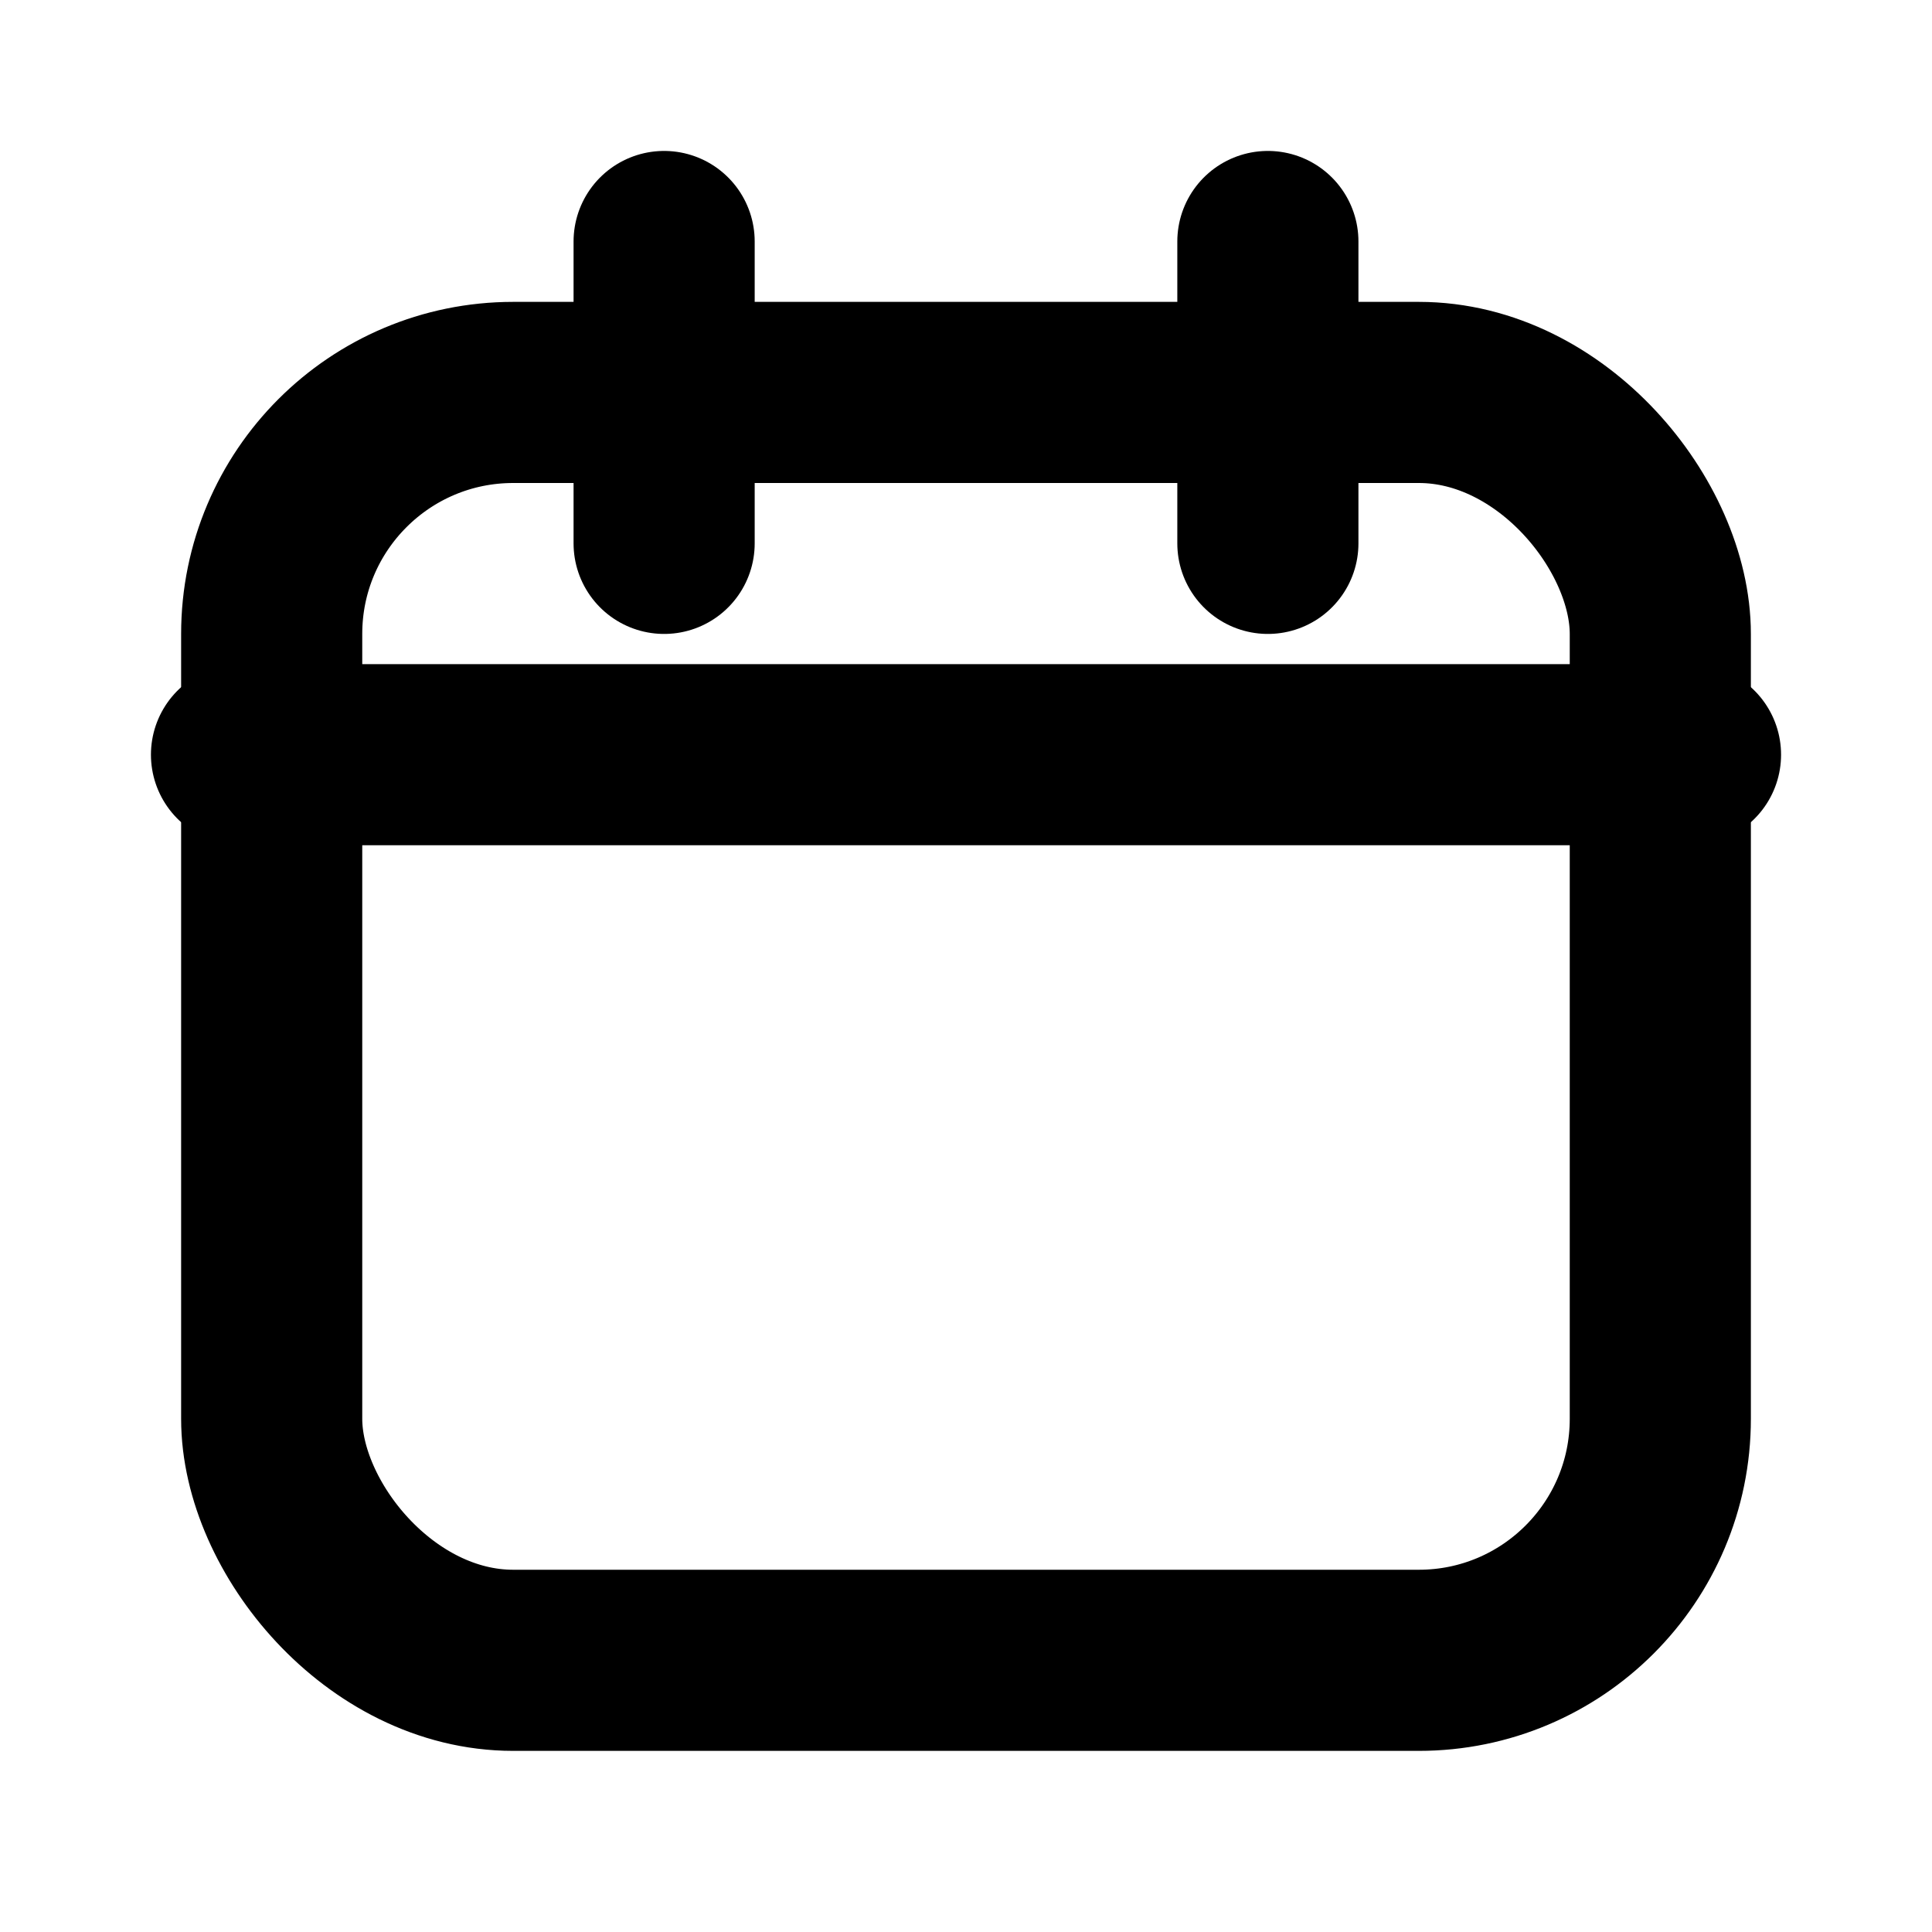
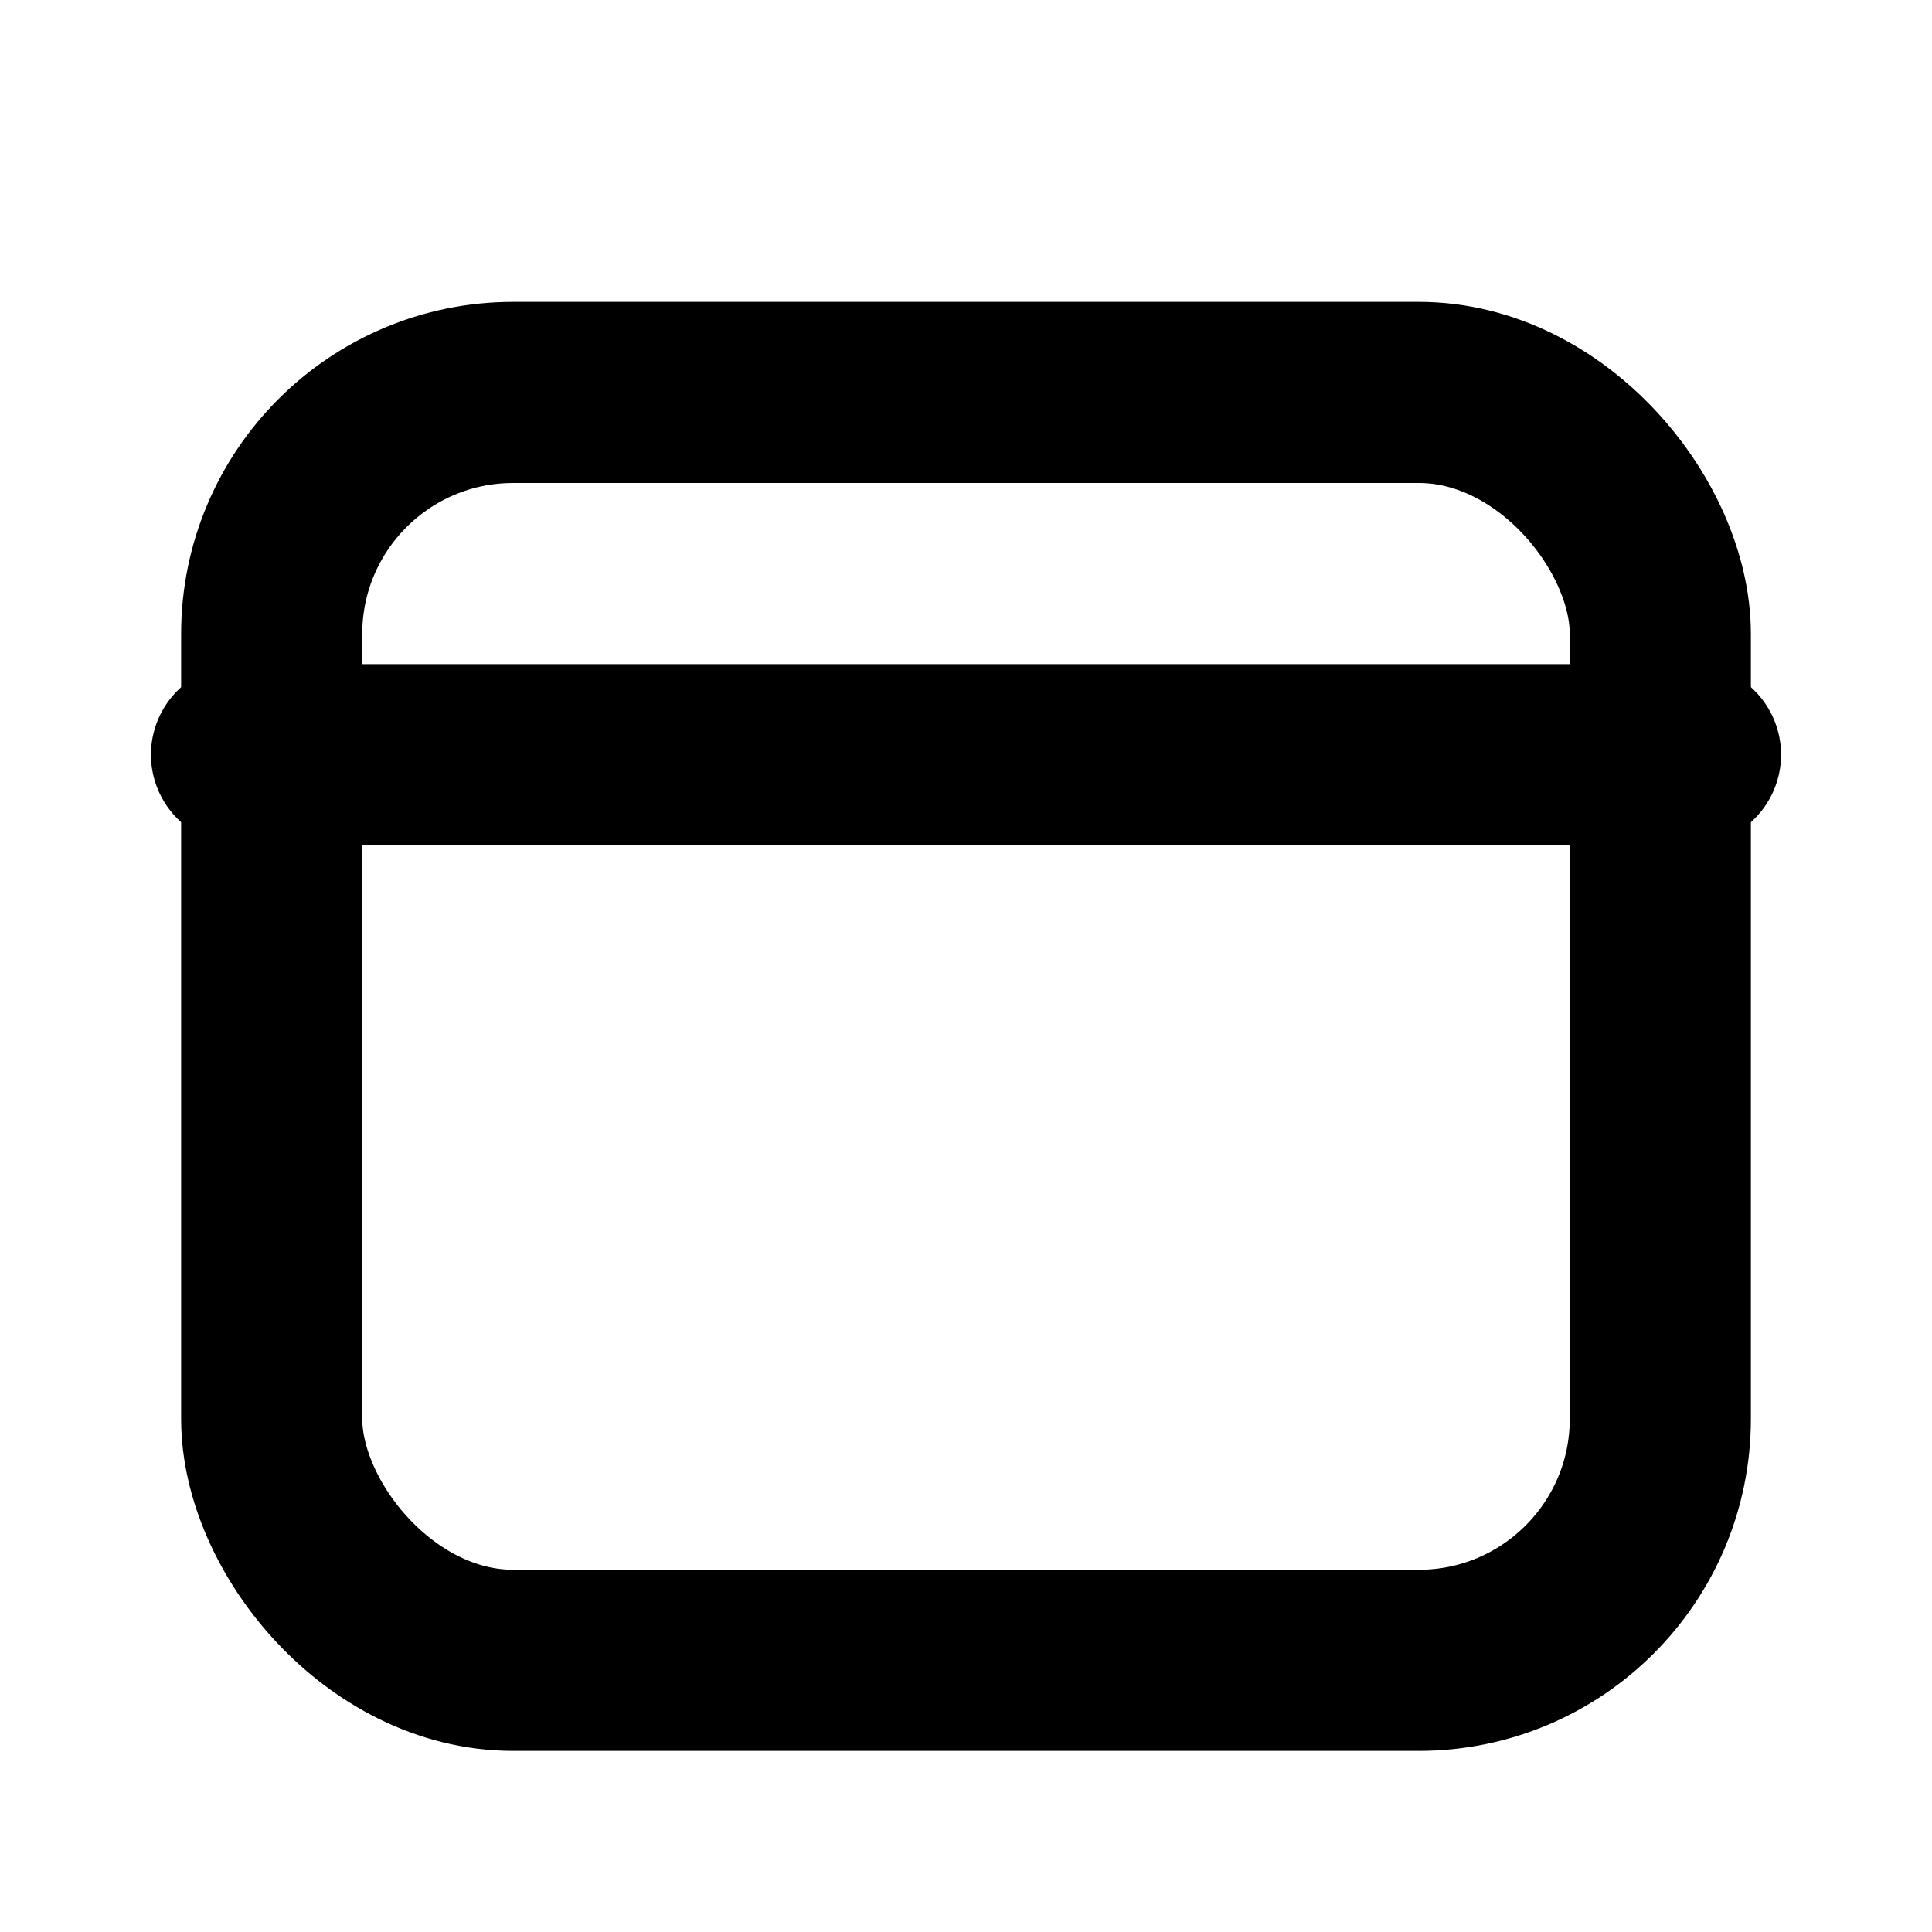
<svg xmlns="http://www.w3.org/2000/svg" width="16" height="16" viewBox="0 0 16 16" aria-label="Kalender" role="img">
  <rect x="2.25" y="3.25" width="11.5" height="10.5" rx="2" fill="none" stroke="currentColor" stroke-width="1.5" />
  <path d="M2 6.25h12" fill="none" stroke="currentColor" stroke-width="1.5" stroke-linecap="round" />
-   <path d="M5.5 2v2.5M10.5 2v2.5" fill="none" stroke="currentColor" stroke-width="1.5" stroke-linecap="round" />
</svg>